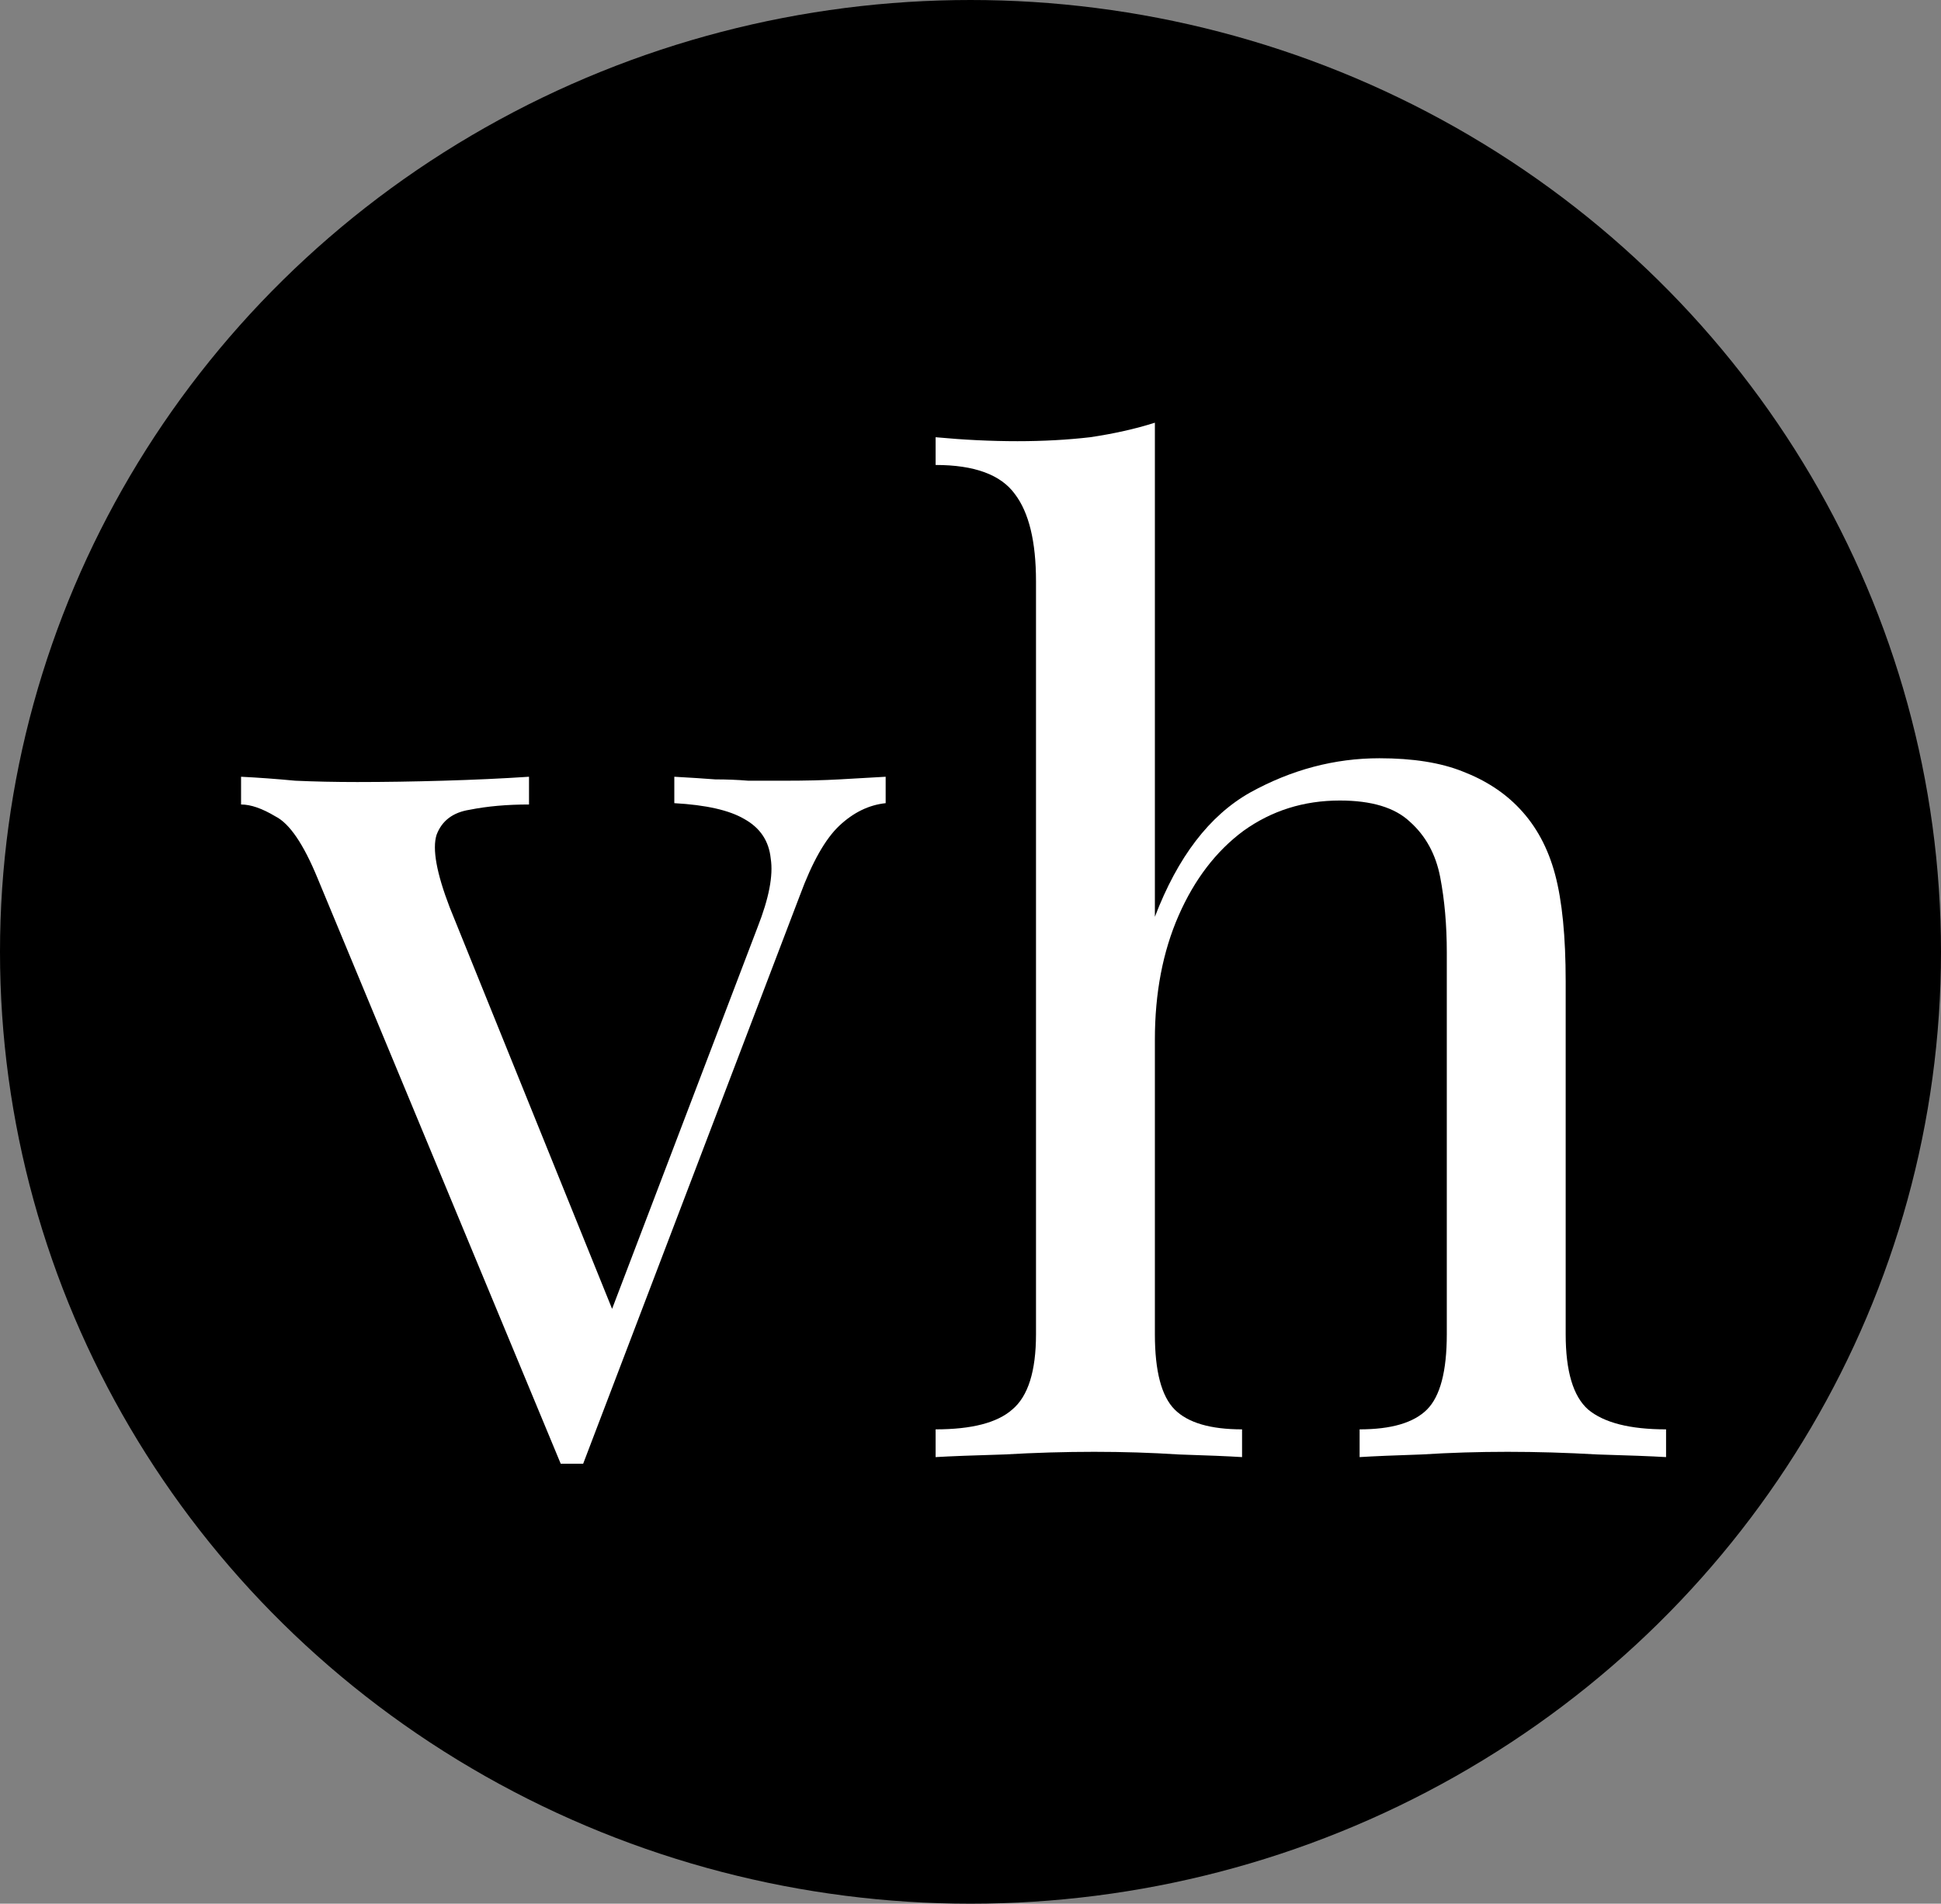
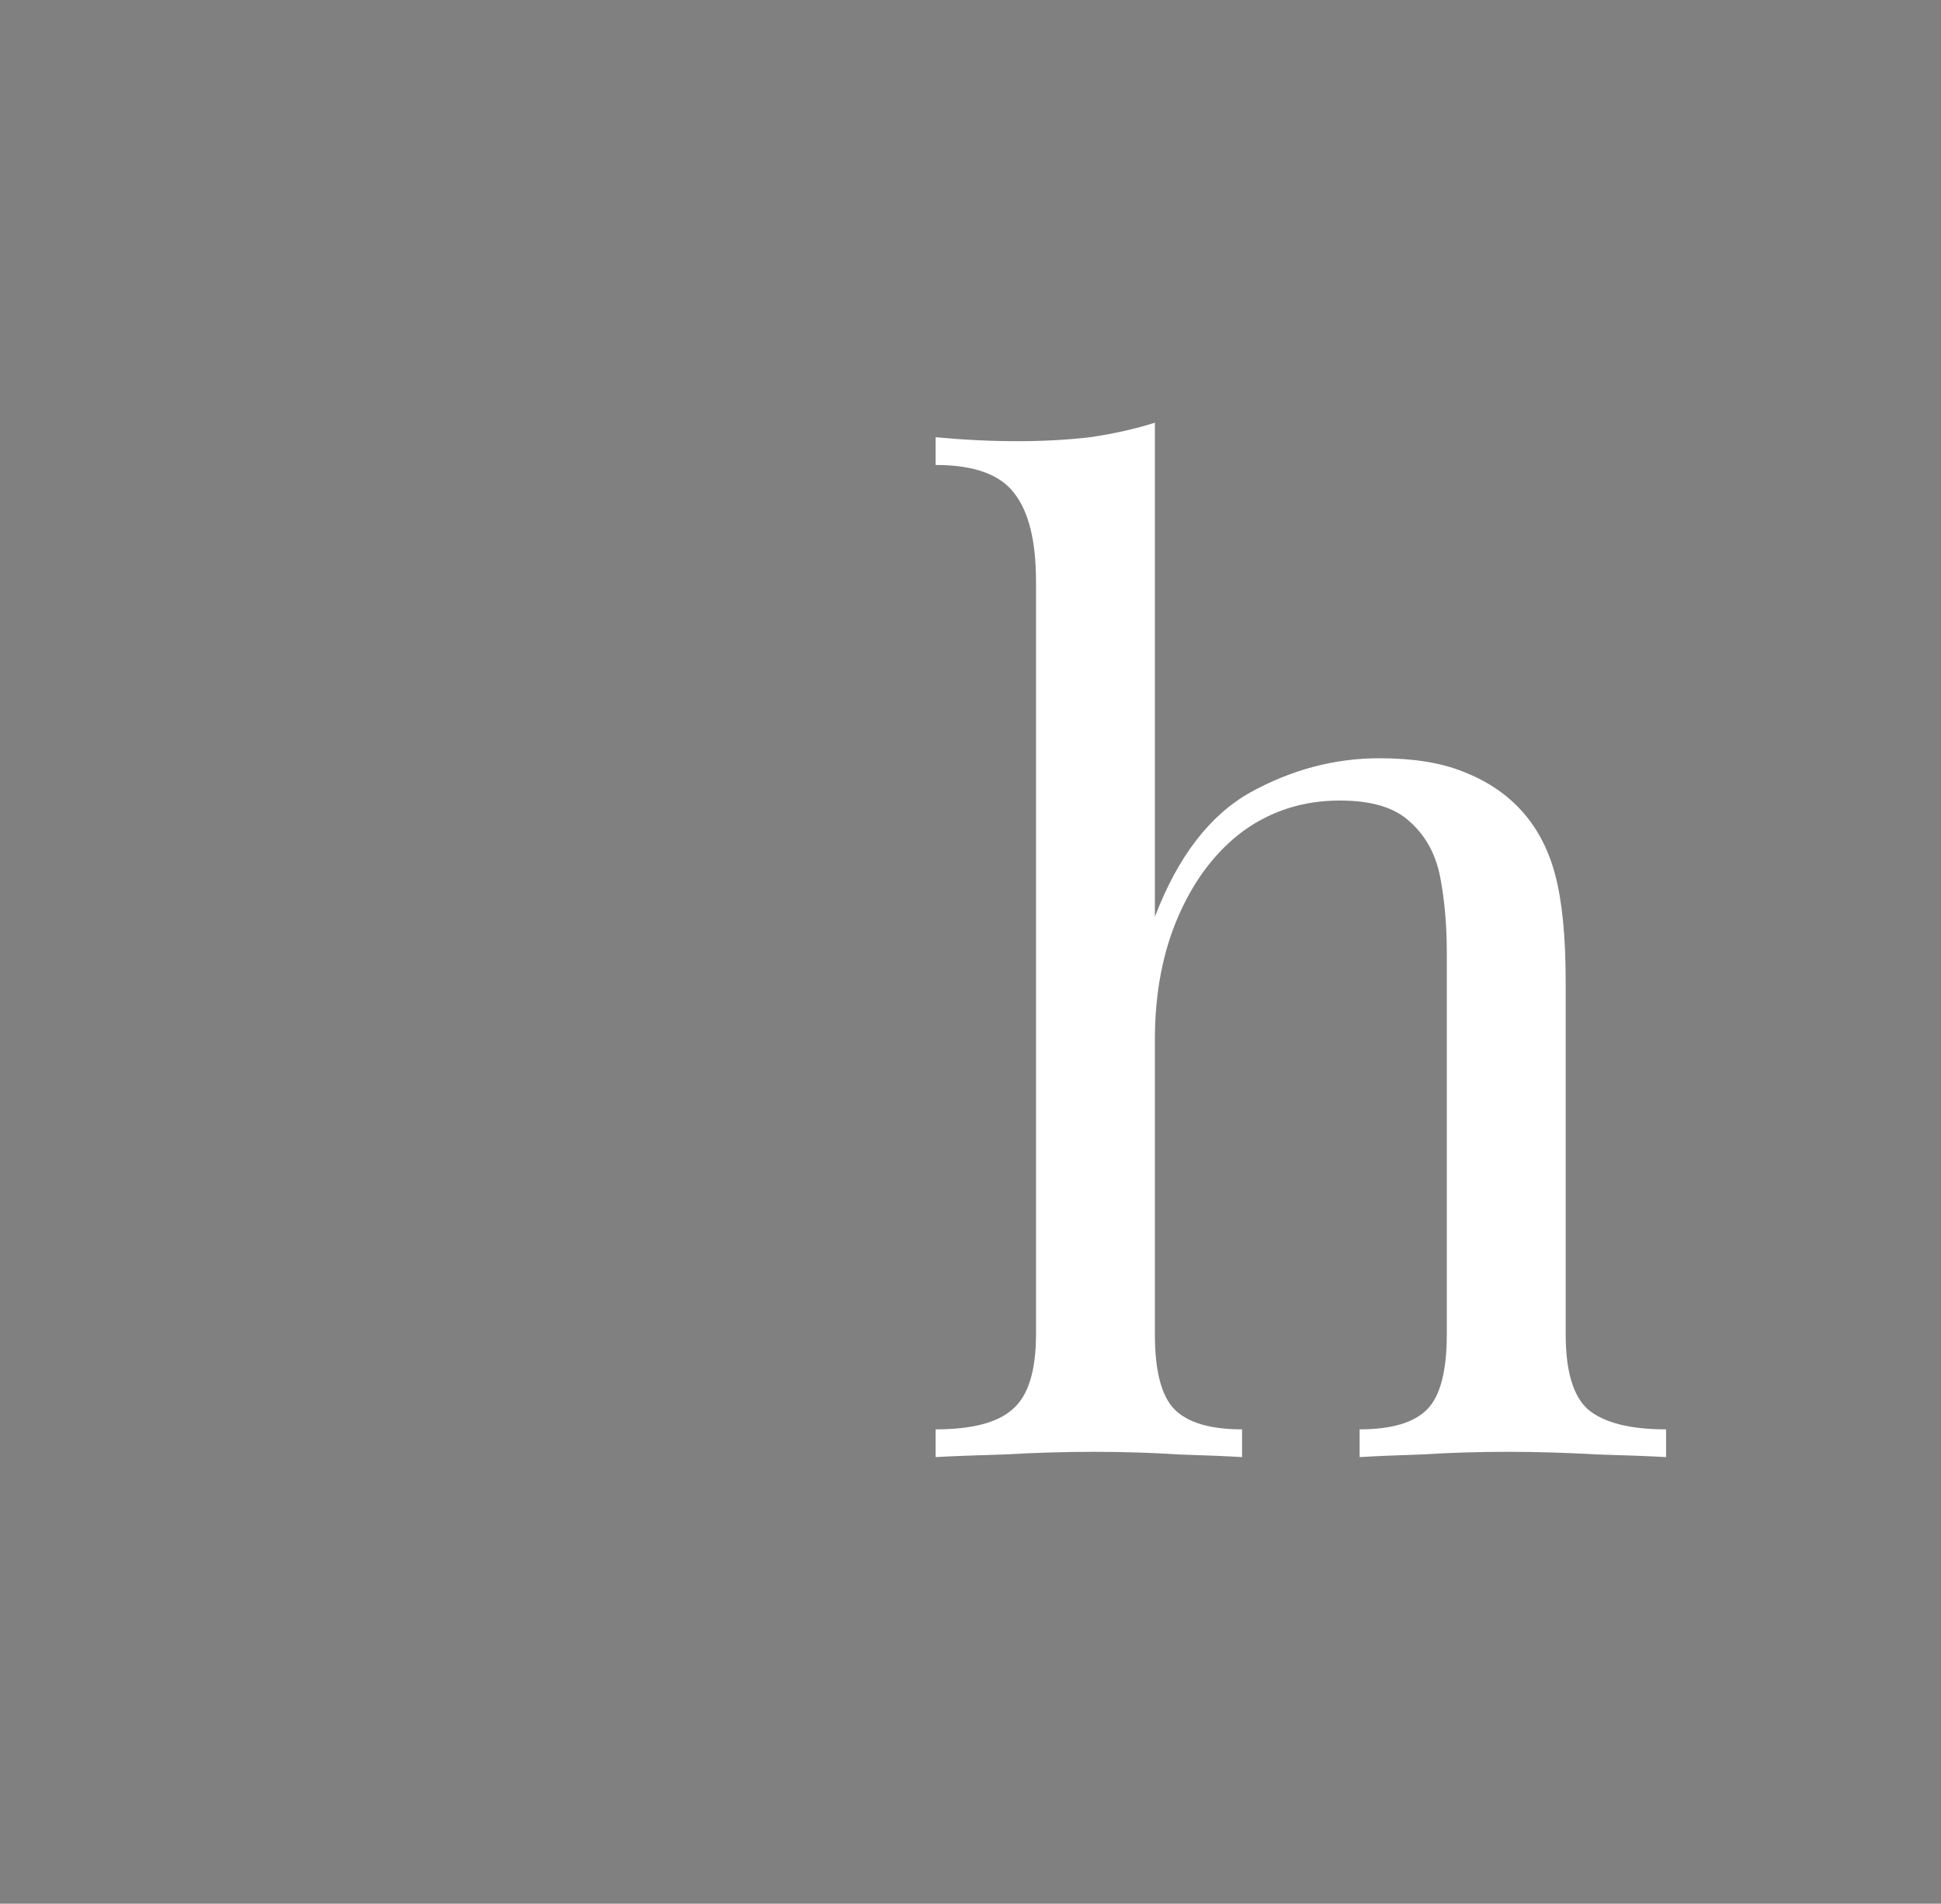
<svg xmlns="http://www.w3.org/2000/svg" width="620" height="608" viewBox="0 0 620 608" fill="none">
  <rect x="0" y="0" width="620" height="608" fill="#808080" stroke="none" />
-   <ellipse cx="310" cy="304" rx="310" ry="304" fill="black" />
  <path d="M368.896 135V292.799C376.209 273.672 386.336 260.452 399.275 253.139C412.495 245.825 426.278 242.169 440.623 242.169C451.312 242.169 460.172 243.575 467.204 246.388C474.518 249.201 480.565 253.139 485.347 258.202C490.691 263.827 494.489 270.859 496.739 279.298C498.989 287.736 500.114 299.128 500.114 313.474V426.127C500.114 437.941 502.505 445.958 507.287 450.177C512.35 454.396 520.648 456.506 532.18 456.506V465.366C527.399 465.085 520.085 464.803 510.24 464.522C500.396 463.96 490.832 463.678 481.55 463.678C472.267 463.678 463.126 463.96 454.125 464.522C445.405 464.803 438.795 465.085 434.294 465.366V456.506C444.42 456.506 451.593 454.396 455.812 450.177C460.031 445.958 462.141 437.941 462.141 426.127V304.191C462.141 295.472 461.438 287.455 460.032 280.142C458.625 272.828 455.39 266.921 450.327 262.421C445.545 257.92 438.091 255.67 427.965 255.67C416.433 255.67 406.166 258.905 397.165 265.374C388.445 271.844 381.554 280.845 376.491 292.377C371.428 303.91 368.896 317.13 368.896 332.038V426.127C368.896 437.941 371.006 445.958 375.225 450.177C379.444 454.396 386.617 456.506 396.743 456.506V465.366C392.243 465.085 385.492 464.803 376.491 464.522C367.771 463.96 358.77 463.678 349.488 463.678C340.205 463.678 330.642 463.96 320.797 464.522C310.952 464.803 303.639 465.085 298.857 465.366V456.506C310.389 456.506 318.547 454.396 323.328 450.177C328.391 445.958 330.923 437.941 330.923 426.127V185.631C330.923 172.973 328.673 163.691 324.172 157.784C319.672 151.596 311.233 148.502 298.857 148.502V139.641C307.858 140.485 316.578 140.907 325.016 140.907C333.173 140.907 340.908 140.485 348.222 139.641C355.816 138.516 362.708 136.969 368.896 135Z" fill="white" />
-   <path d="M282.899 248.076V256.514C277.554 257.077 272.632 259.468 268.131 263.687C263.631 267.906 259.412 275.36 255.474 286.049L186.278 467.476C185.153 467.476 184.028 467.476 182.903 467.476C181.778 467.476 180.512 467.476 179.105 467.476L101.472 280.564C96.971 269.594 92.471 262.984 87.97 260.733C83.751 258.202 80.094 256.936 77 256.936V248.076C82.626 248.357 88.392 248.779 94.299 249.341C100.487 249.623 107.097 249.763 114.129 249.763C122.849 249.763 131.991 249.623 141.554 249.341C151.399 249.06 160.541 248.638 168.979 248.076V256.936C161.947 256.936 155.618 257.499 149.993 258.624C144.648 259.468 141.132 262.14 139.445 266.64C138.038 271.141 139.445 278.876 143.664 289.846L196.404 420.22L193.873 422.33L241.972 296.175C245.629 286.893 247.035 279.579 246.191 274.235C245.629 268.609 242.816 264.39 237.753 261.577C232.971 258.764 225.517 257.077 215.391 256.514V248.076C220.454 248.357 224.814 248.638 228.47 248.92C232.127 248.92 235.643 249.06 239.019 249.341C242.675 249.341 246.613 249.341 250.832 249.341C257.302 249.341 263.068 249.201 268.131 248.92C273.476 248.638 278.398 248.357 282.899 248.076Z" fill="white" />
</svg>